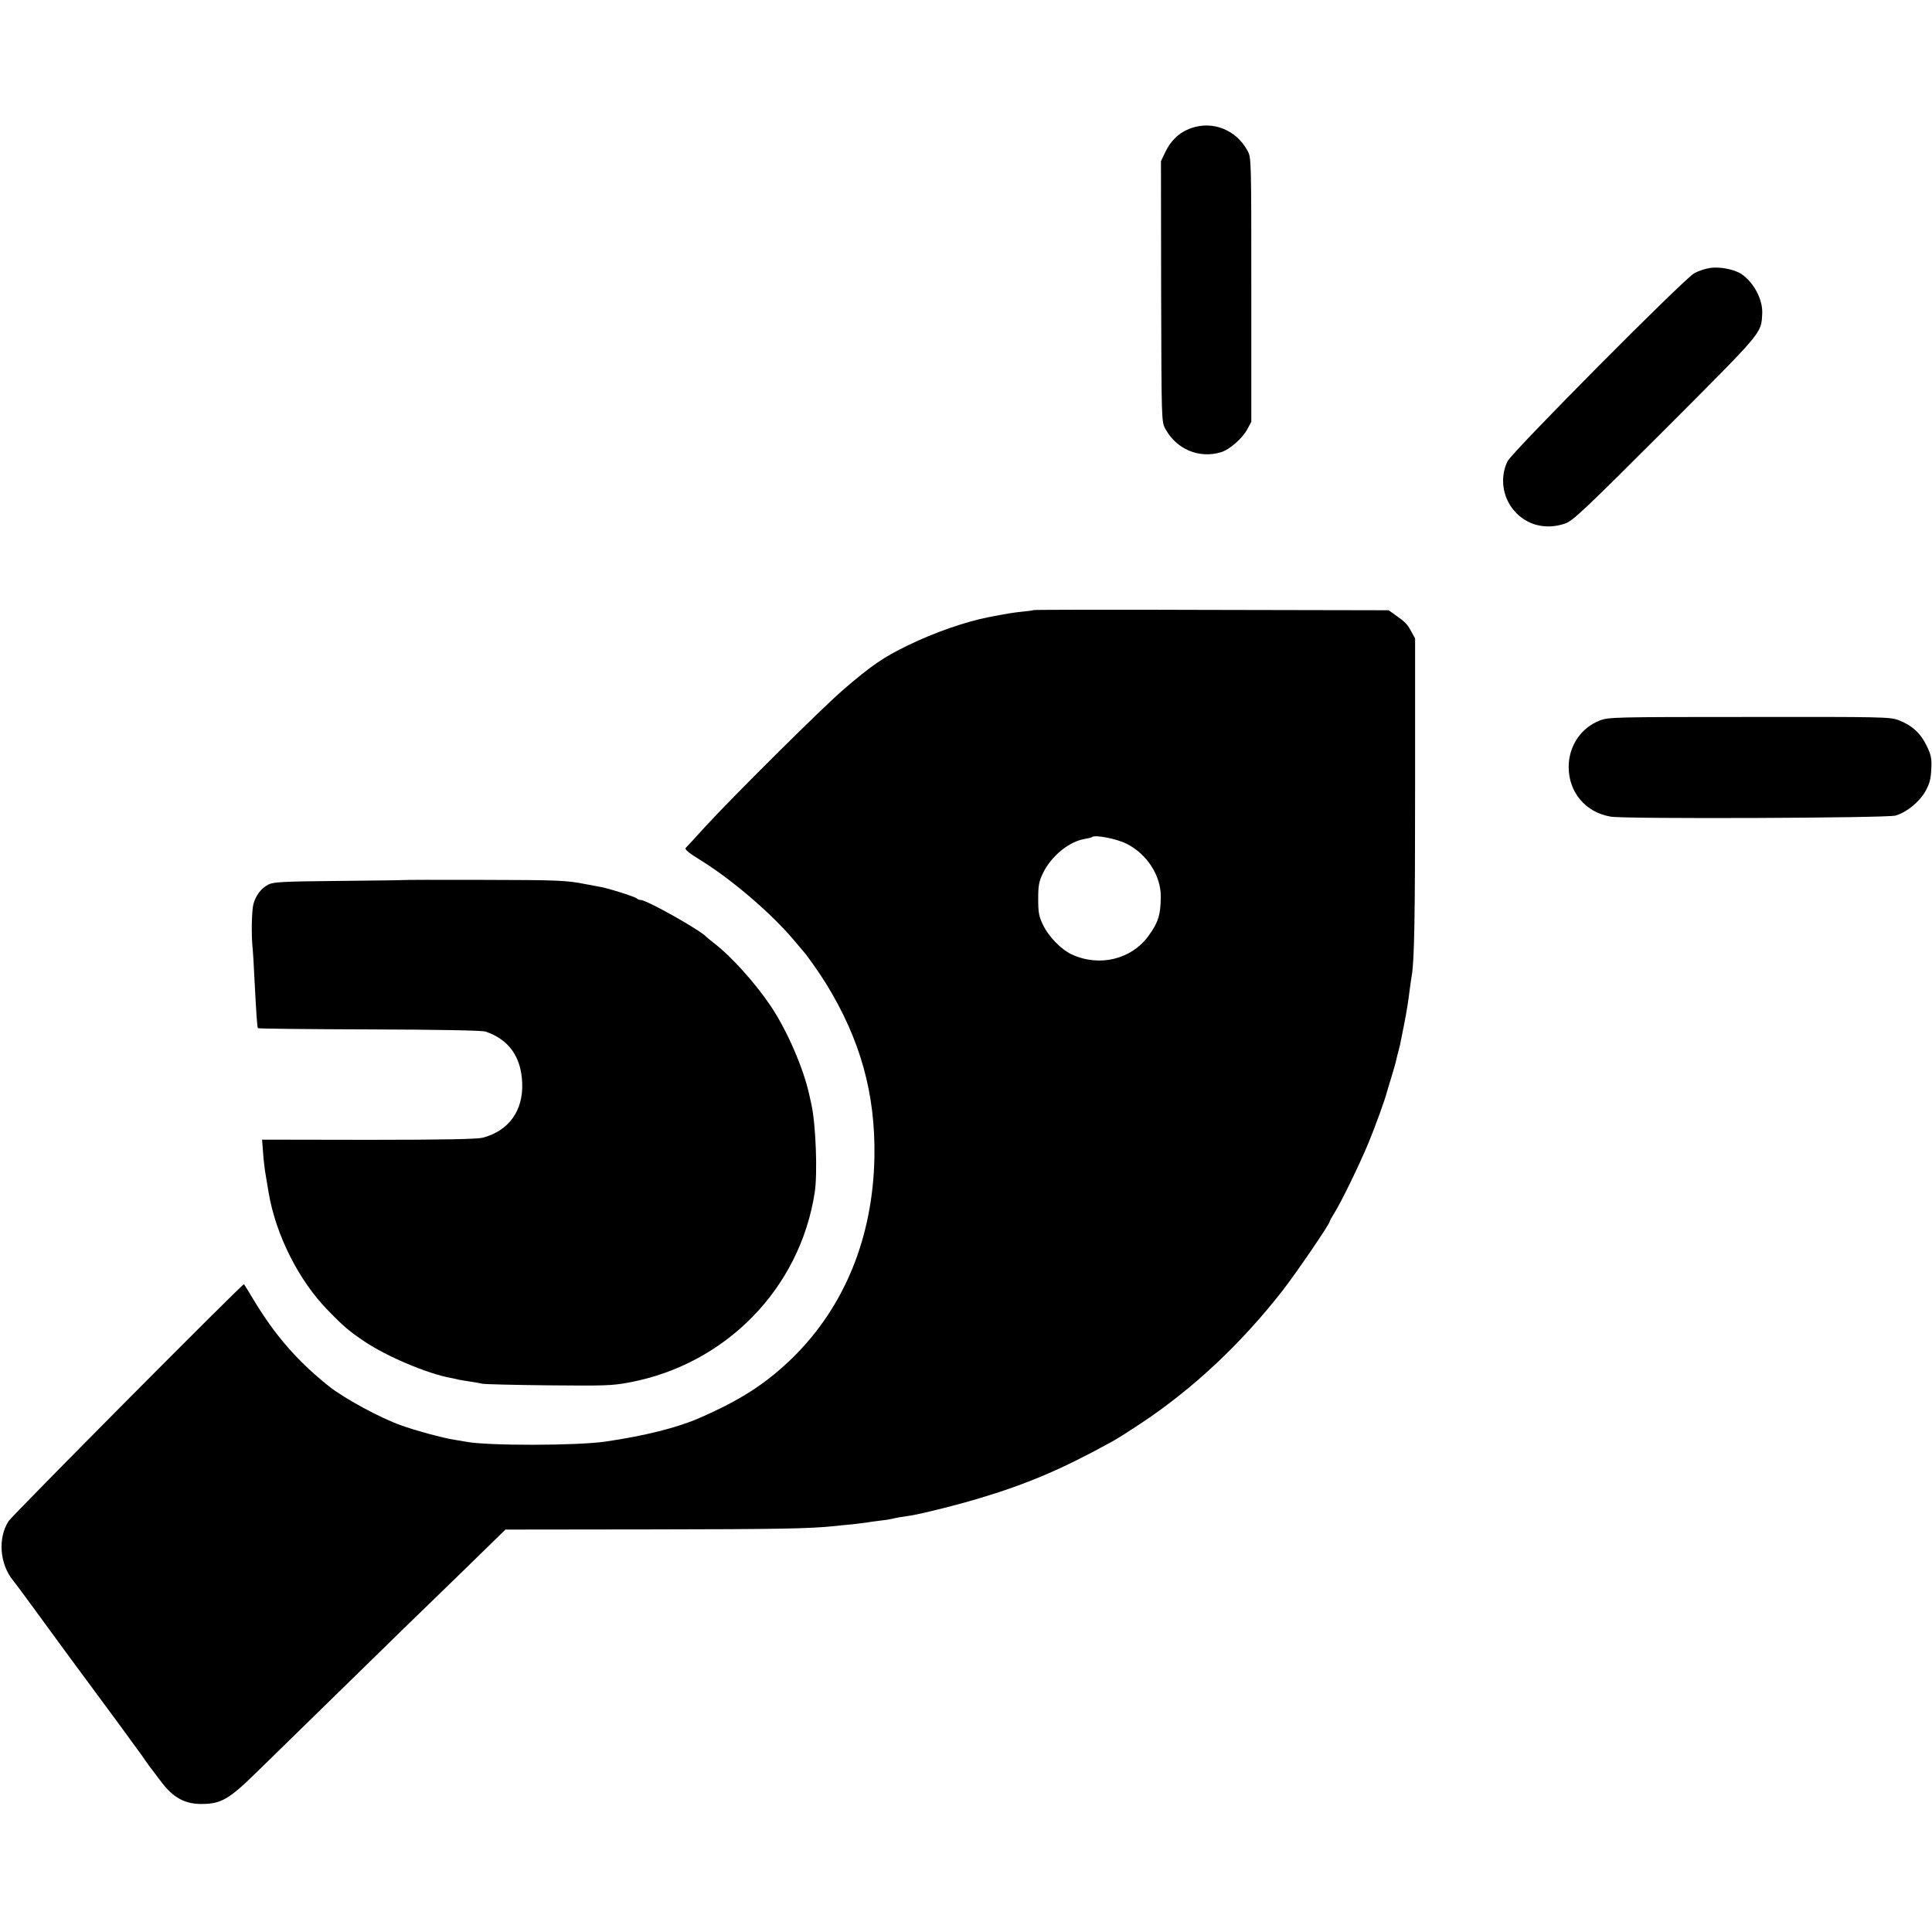
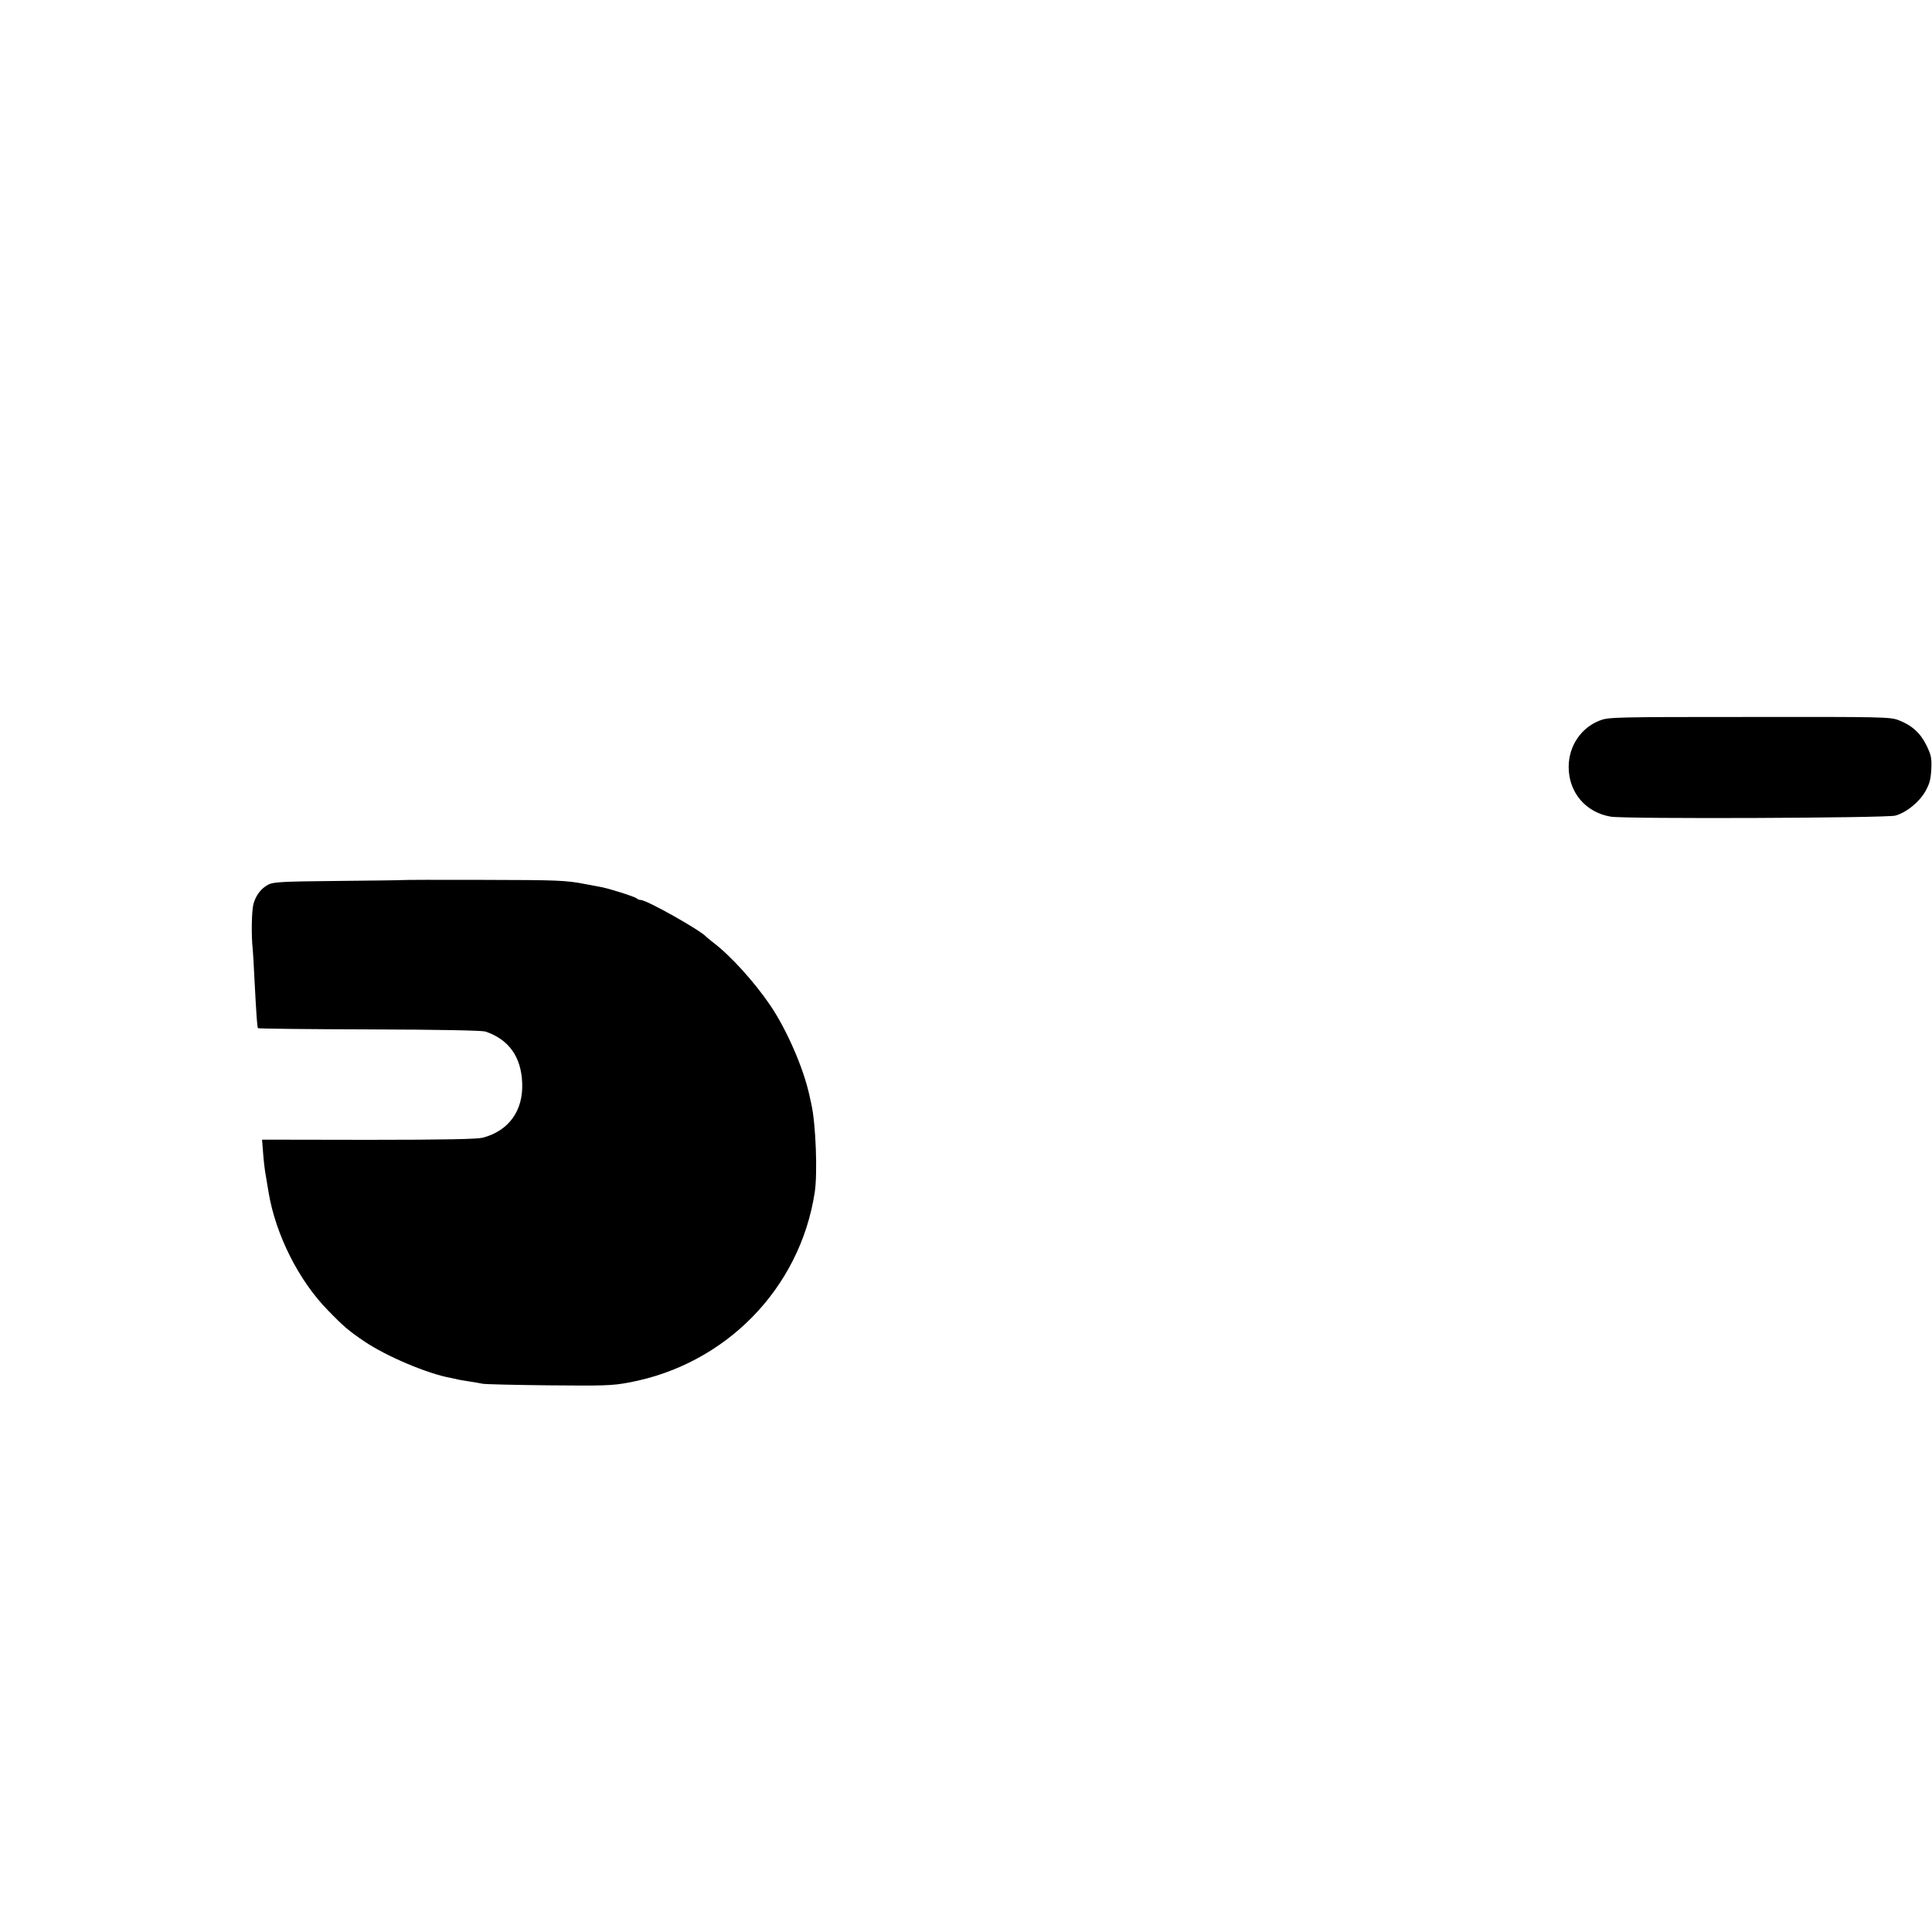
<svg xmlns="http://www.w3.org/2000/svg" version="1.0" width="1097pt" height="1097pt" viewBox="0 0 1097 1097" preserveAspectRatio="xMidYMid meet">
  <g transform="translate(0,1097) scale(0.1,-0.1)" fill="#000000" stroke="none">
-     <path d="M6762 10242 c-65 -23 -115 -70 -146 -137 l-24 -50 1 -740 c2 -738 2 -740 24 -780 63 -116 191 -170 315 -133 50 15 122 78 151 132 l22 41 0 750 c0 750 0 750 -22 790 -64 118 -197 171 -321 127z" />
-     <path d="M9713 9449 c-29 -4 -72 -18 -95 -32 -65 -39 -1031 -1012 -1058 -1066 -44 -89 -30 -203 37 -280 70 -83 180 -111 289 -74 44 15 102 69 570 537 563 564 543 541 550 655 4 81 -49 180 -121 227 -40 25 -119 40 -172 33z" />
-     <path d="M5869 7506 c-2 -2 -31 -6 -64 -9 -52 -5 -97 -13 -190 -31 -137 -27 -311 -88 -461 -161 -138 -67 -207 -114 -369 -254 -115 -99 -621 -601 -776 -770 -57 -63 -109 -119 -115 -125 -8 -9 15 -28 90 -74 176 -110 395 -298 521 -447 28 -33 52 -62 55 -65 17 -17 95 -127 131 -186 194 -316 280 -623 274 -983 -8 -455 -169 -850 -464 -1140 -151 -147 -296 -241 -531 -343 -123 -54 -310 -101 -530 -133 -159 -24 -674 -25 -795 -1 -11 2 -40 7 -65 11 -66 10 -220 52 -303 82 -119 42 -325 154 -411 223 -178 142 -306 290 -427 491 -27 46 -51 85 -54 87 -6 6 -1315 -1312 -1337 -1346 -61 -97 -50 -243 27 -337 23 -29 66 -87 280 -380 55 -75 121 -165 146 -198 88 -118 294 -399 309 -421 19 -29 43 -62 106 -144 68 -90 136 -127 234 -125 105 1 152 28 305 178 483 472 749 732 828 809 51 49 203 197 340 330 l247 241 823 1 c725 1 906 4 1047 19 19 2 64 7 100 10 36 4 72 9 81 10 9 2 40 6 70 10 30 3 61 8 69 10 8 2 30 7 48 10 17 3 47 7 65 10 71 12 259 59 382 96 279 83 479 169 760 324 28 15 100 61 160 101 298 197 573 455 809 758 74 95 266 376 266 390 0 4 11 24 25 46 41 65 139 267 193 395 40 96 102 268 107 295 1 3 11 38 24 79 12 41 24 81 26 90 2 9 8 36 15 61 7 25 14 56 16 70 3 14 11 57 19 95 14 75 20 111 30 190 4 28 8 61 11 75 15 90 19 333 19 1075 l0 840 -22 40 c-22 41 -33 53 -93 95 l-35 25 -1006 2 c-553 2 -1008 1 -1010 -1z m528 -1327 c117 -59 195 -182 194 -301 -1 -103 -14 -145 -69 -221 -97 -135 -281 -179 -437 -106 -60 28 -131 101 -163 168 -23 48 -27 69 -27 146 0 76 4 99 26 145 46 98 150 183 241 197 18 3 35 7 38 10 15 15 140 -9 197 -38z" />
+     <path d="M9713 9449 z" />
    <path d="M9084 6879 c-107 -41 -177 -145 -177 -264 0 -144 96 -258 239 -282 84 -14 1564 -8 1616 6 64 18 136 77 171 139 24 43 30 68 33 125 3 63 -1 80 -27 134 -34 70 -83 115 -159 144 -48 18 -89 19 -848 18 -768 0 -799 -1 -848 -20z" />
    <path d="M2287 5973 c-1 -1 -166 -3 -367 -5 -319 -3 -369 -6 -397 -21 -41 -22 -70 -60 -84 -110 -10 -38 -13 -179 -4 -257 2 -19 6 -89 9 -155 12 -224 16 -289 21 -293 3 -3 287 -6 632 -7 400 -1 639 -6 659 -12 133 -45 203 -143 209 -291 7 -158 -76 -273 -224 -312 -32 -8 -218 -12 -649 -12 l-604 1 6 -77 c3 -42 10 -102 16 -132 5 -30 12 -71 15 -90 40 -240 171 -501 337 -670 89 -92 120 -118 206 -176 125 -85 362 -185 492 -208 19 -4 40 -8 45 -10 6 -1 33 -6 60 -10 28 -4 61 -10 75 -13 14 -3 183 -7 375 -9 315 -3 361 -2 456 16 549 102 971 533 1055 1079 17 109 6 391 -19 501 -2 8 -7 31 -11 50 -33 154 -129 374 -222 511 -90 133 -226 283 -324 357 -19 15 -37 30 -40 33 -31 36 -338 209 -372 209 -8 0 -18 4 -23 9 -10 10 -173 61 -211 66 -11 2 -45 8 -75 14 -116 23 -158 24 -592 25 -247 1 -449 0 -450 -1z" />
  </g>
</svg>